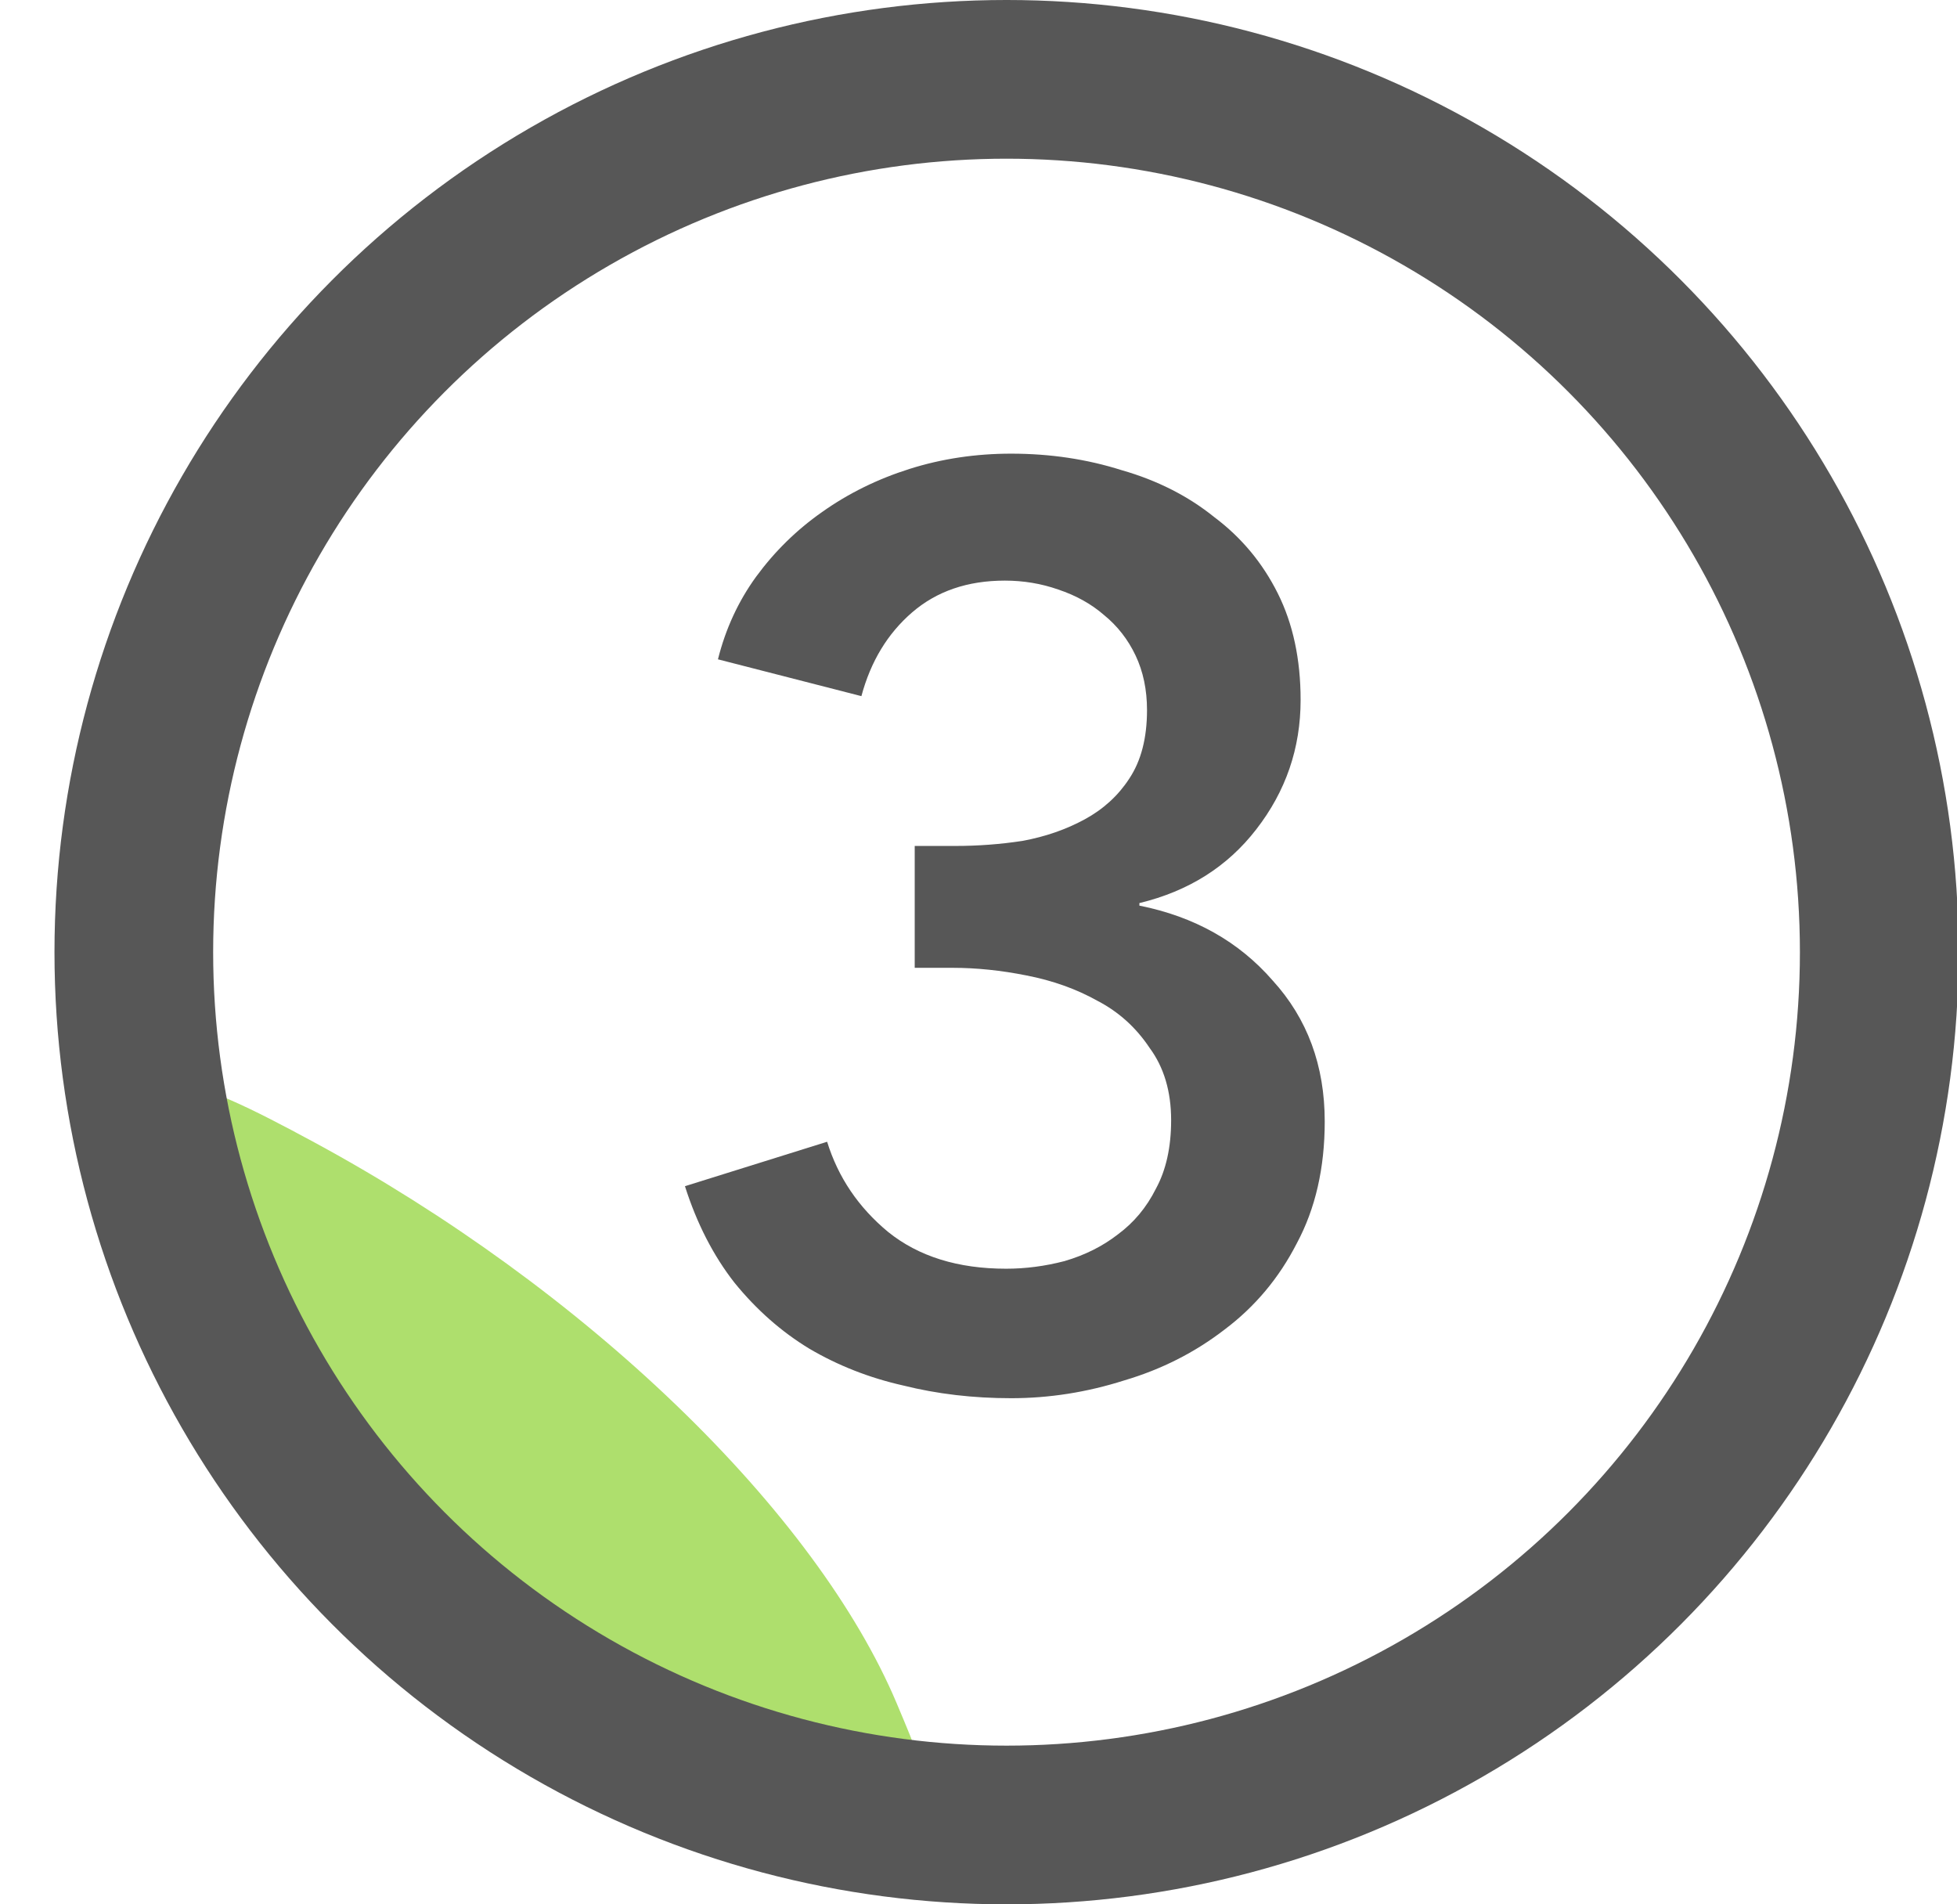
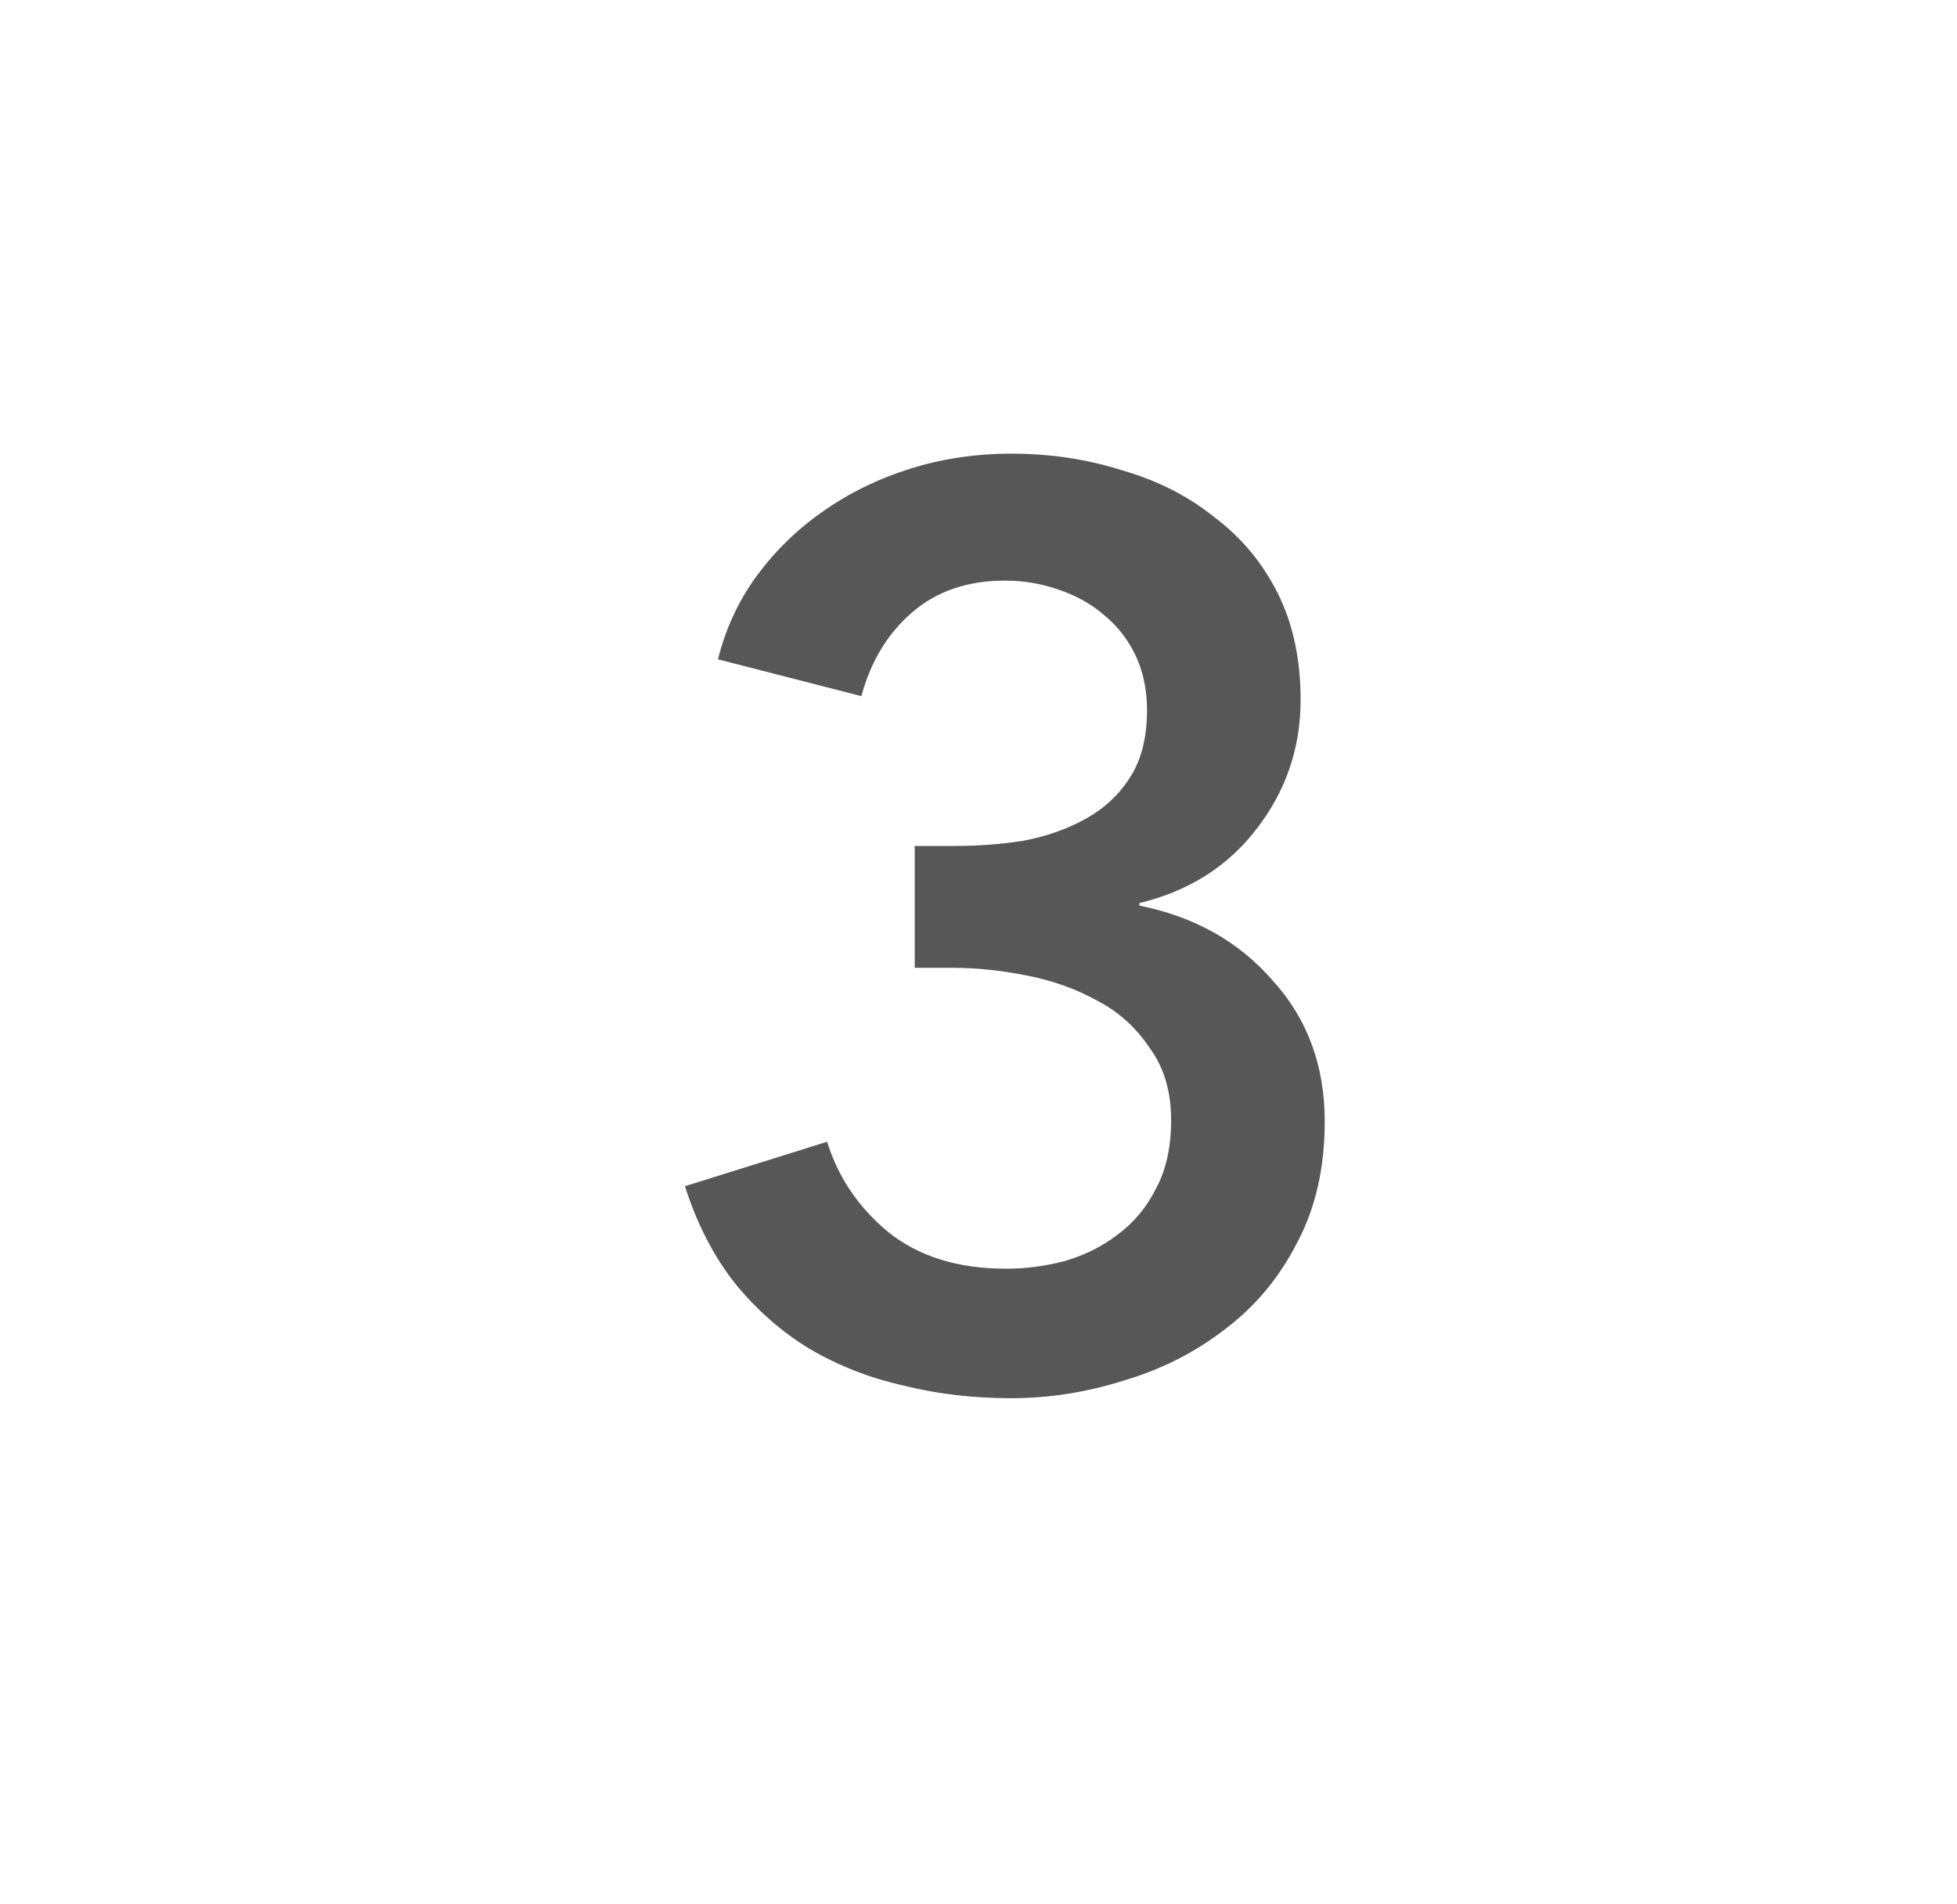
<svg xmlns="http://www.w3.org/2000/svg" width="37" height="36" viewBox="0 0 37 36" fill="none">
  <g clip-path="url(#clip0_728_23359)">
-     <path opacity="0.6" d="M16.951 35C17.66 33.928 17.701 33.973 16.951 32.194C16.2 30.416 14.755 28.46 12.798 26.575C10.841 24.689 8.459 22.959 5.955 21.602C3.45 20.245 2.645 20 2.145 21.5L5.955 28.5L16.951 35Z" fill="#79CA0C" />
-     <circle cx="19.03" cy="18" r="16.5" stroke="#575757" stroke-width="3" />
    <path d="M17.294 15.992H18.062C18.494 15.992 18.918 15.96 19.334 15.896C19.766 15.816 20.158 15.68 20.51 15.488C20.862 15.296 21.142 15.04 21.35 14.72C21.574 14.384 21.686 13.952 21.686 13.424C21.686 13.04 21.614 12.696 21.47 12.392C21.326 12.088 21.126 11.832 20.87 11.624C20.63 11.416 20.342 11.256 20.006 11.144C19.686 11.032 19.35 10.976 18.998 10.976C18.294 10.976 17.71 11.176 17.246 11.576C16.782 11.976 16.462 12.504 16.286 13.16L13.574 12.464C13.718 11.888 13.958 11.368 14.294 10.904C14.646 10.424 15.062 10.016 15.542 9.68C16.038 9.328 16.59 9.056 17.198 8.864C17.806 8.672 18.446 8.576 19.118 8.576C19.854 8.576 20.55 8.68 21.206 8.888C21.878 9.08 22.462 9.376 22.958 9.776C23.47 10.16 23.87 10.64 24.158 11.216C24.446 11.792 24.59 12.464 24.59 13.232C24.59 14.144 24.31 14.96 23.75 15.68C23.206 16.384 22.47 16.848 21.542 17.072V17.12C22.582 17.328 23.422 17.8 24.062 18.536C24.718 19.256 25.046 20.144 25.046 21.2C25.046 22.08 24.87 22.848 24.518 23.504C24.182 24.16 23.726 24.704 23.15 25.136C22.59 25.568 21.958 25.888 21.254 26.096C20.55 26.32 19.838 26.432 19.118 26.432C18.398 26.432 17.718 26.352 17.078 26.192C16.438 26.048 15.846 25.816 15.302 25.496C14.774 25.176 14.302 24.76 13.886 24.248C13.486 23.736 13.174 23.128 12.95 22.424L15.638 21.584C15.846 22.256 16.23 22.824 16.79 23.288C17.366 23.752 18.11 23.984 19.022 23.984C19.39 23.984 19.758 23.936 20.126 23.84C20.51 23.728 20.846 23.56 21.134 23.336C21.438 23.112 21.678 22.824 21.854 22.472C22.046 22.12 22.142 21.688 22.142 21.176C22.142 20.632 22.006 20.176 21.734 19.808C21.478 19.424 21.15 19.128 20.75 18.92C20.35 18.696 19.902 18.536 19.406 18.44C18.926 18.344 18.462 18.296 18.014 18.296H17.294V15.992Z" fill="#575757" />
  </g>
  <defs>
    <clipPath id="clip0_728_23359">
      <rect width="37" height="36" fill="white" />
    </clipPath>
  </defs>
</svg>